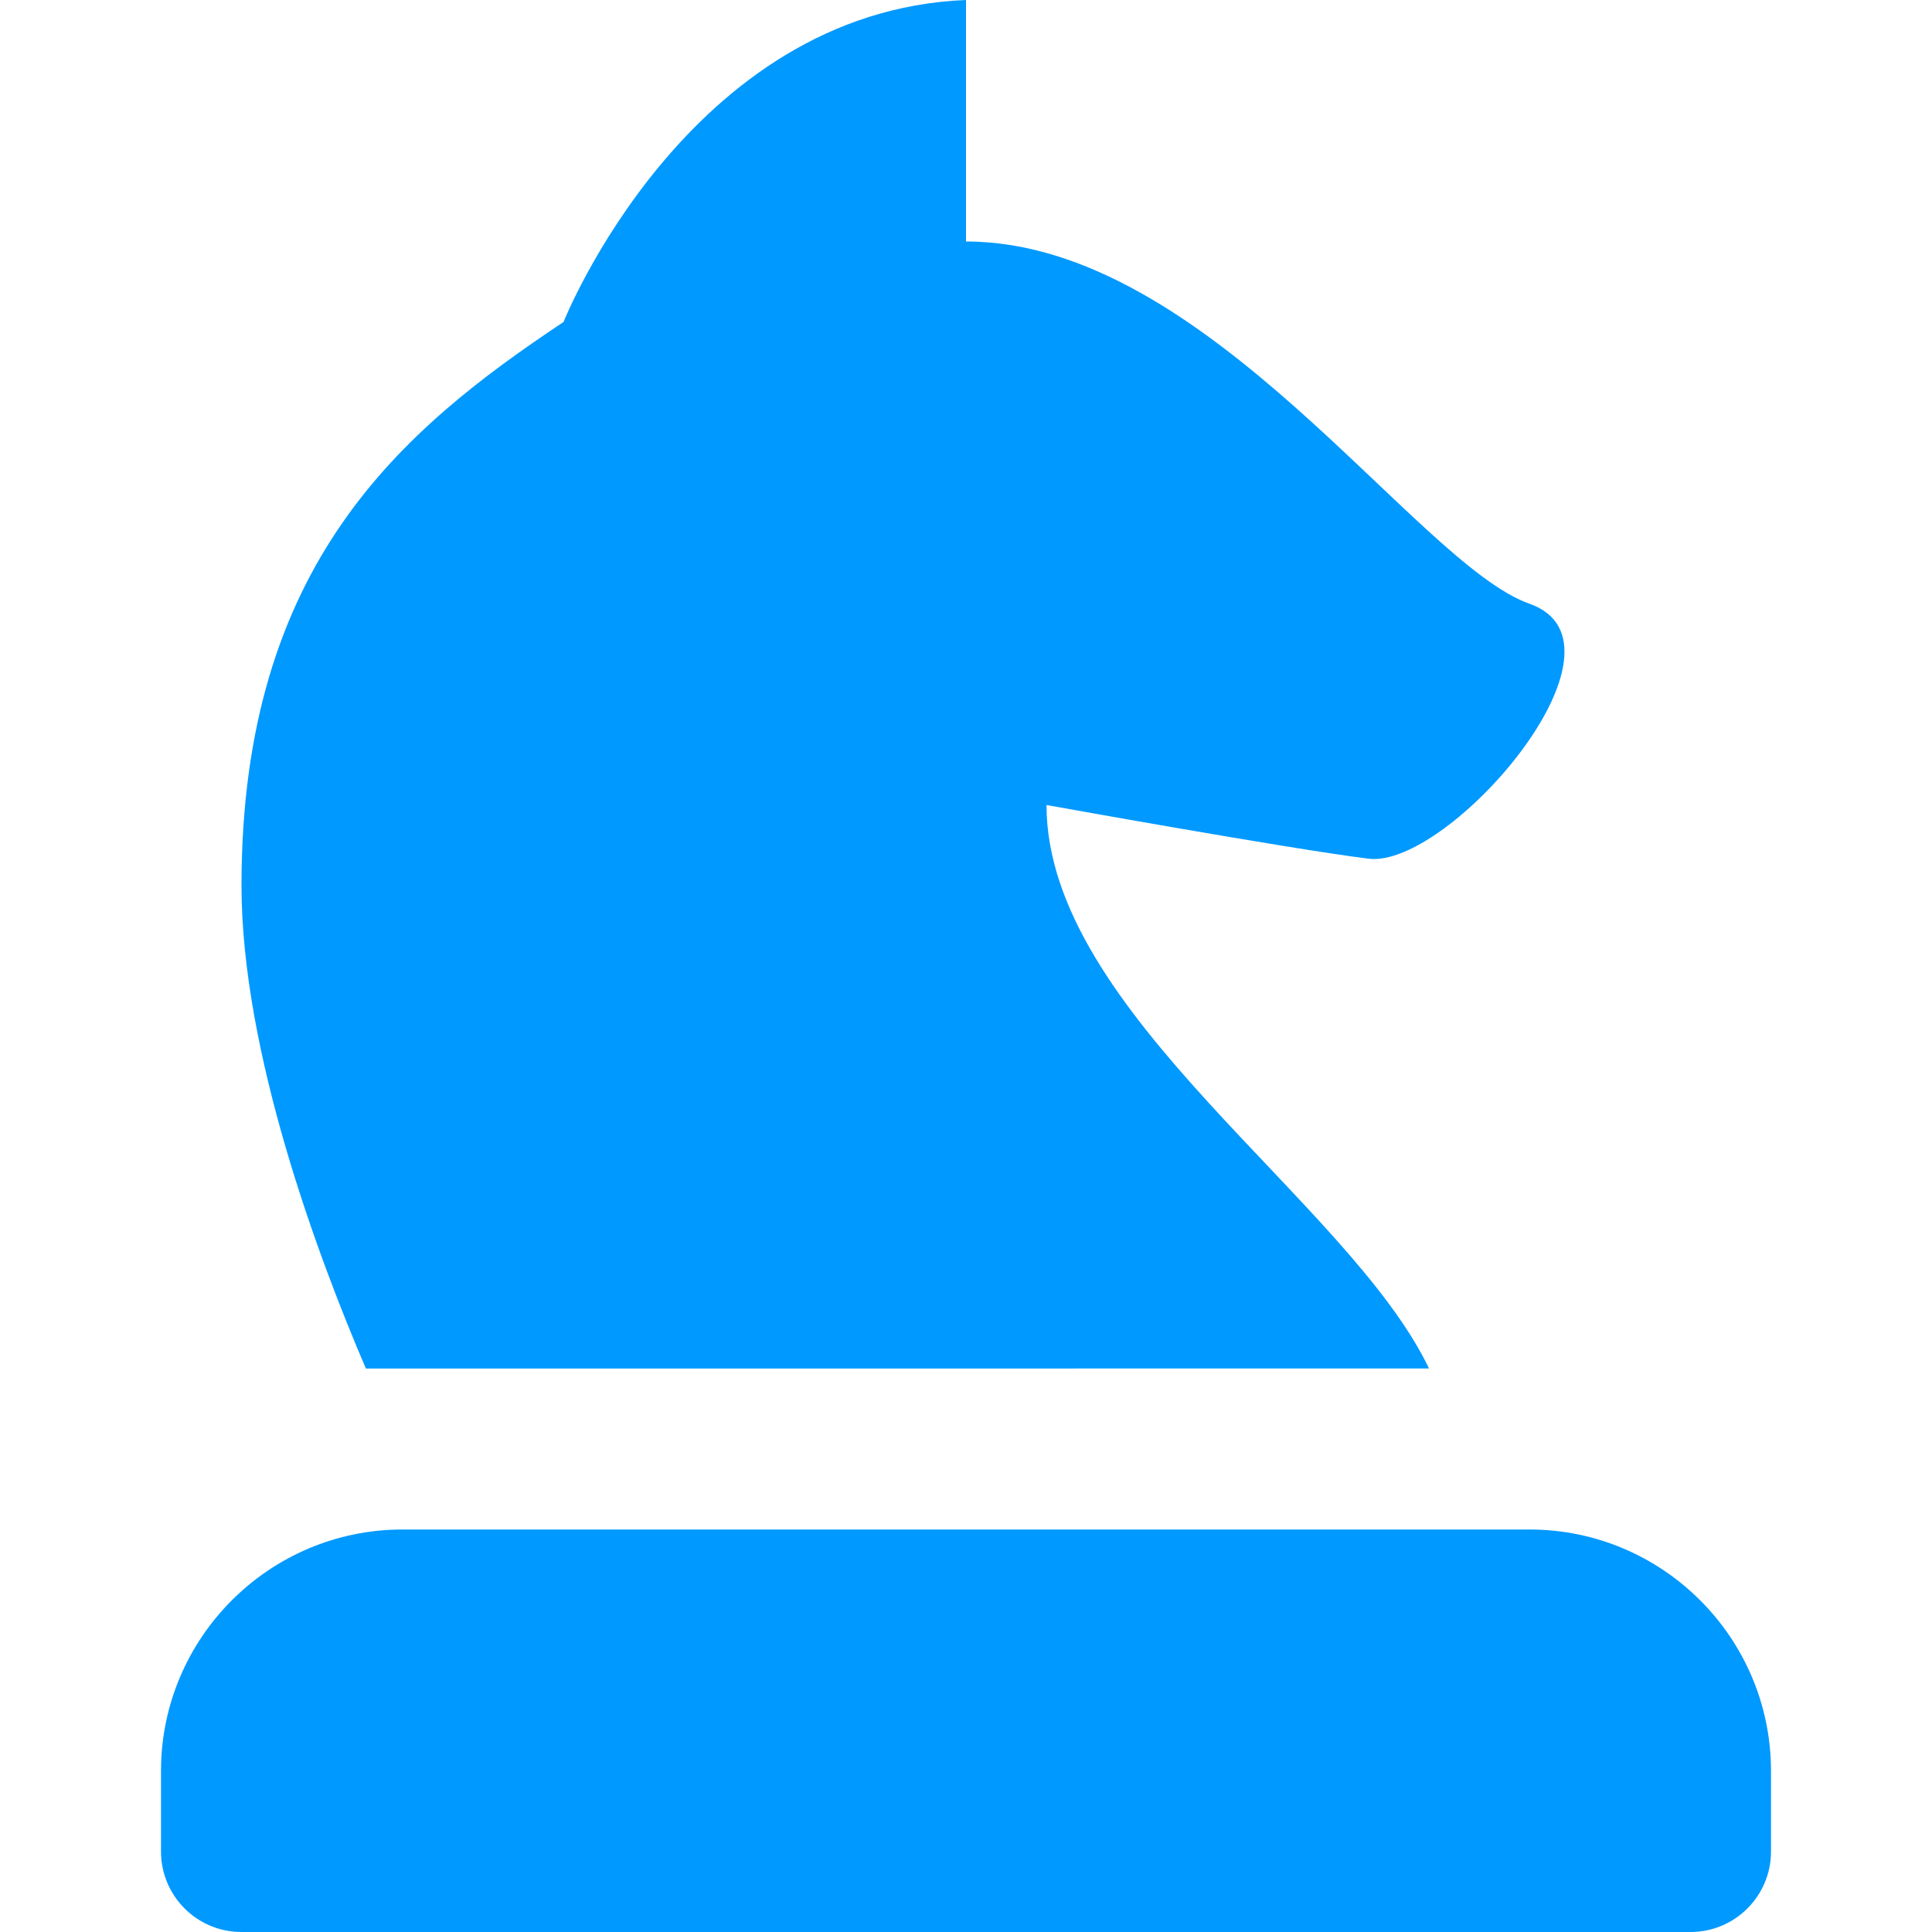
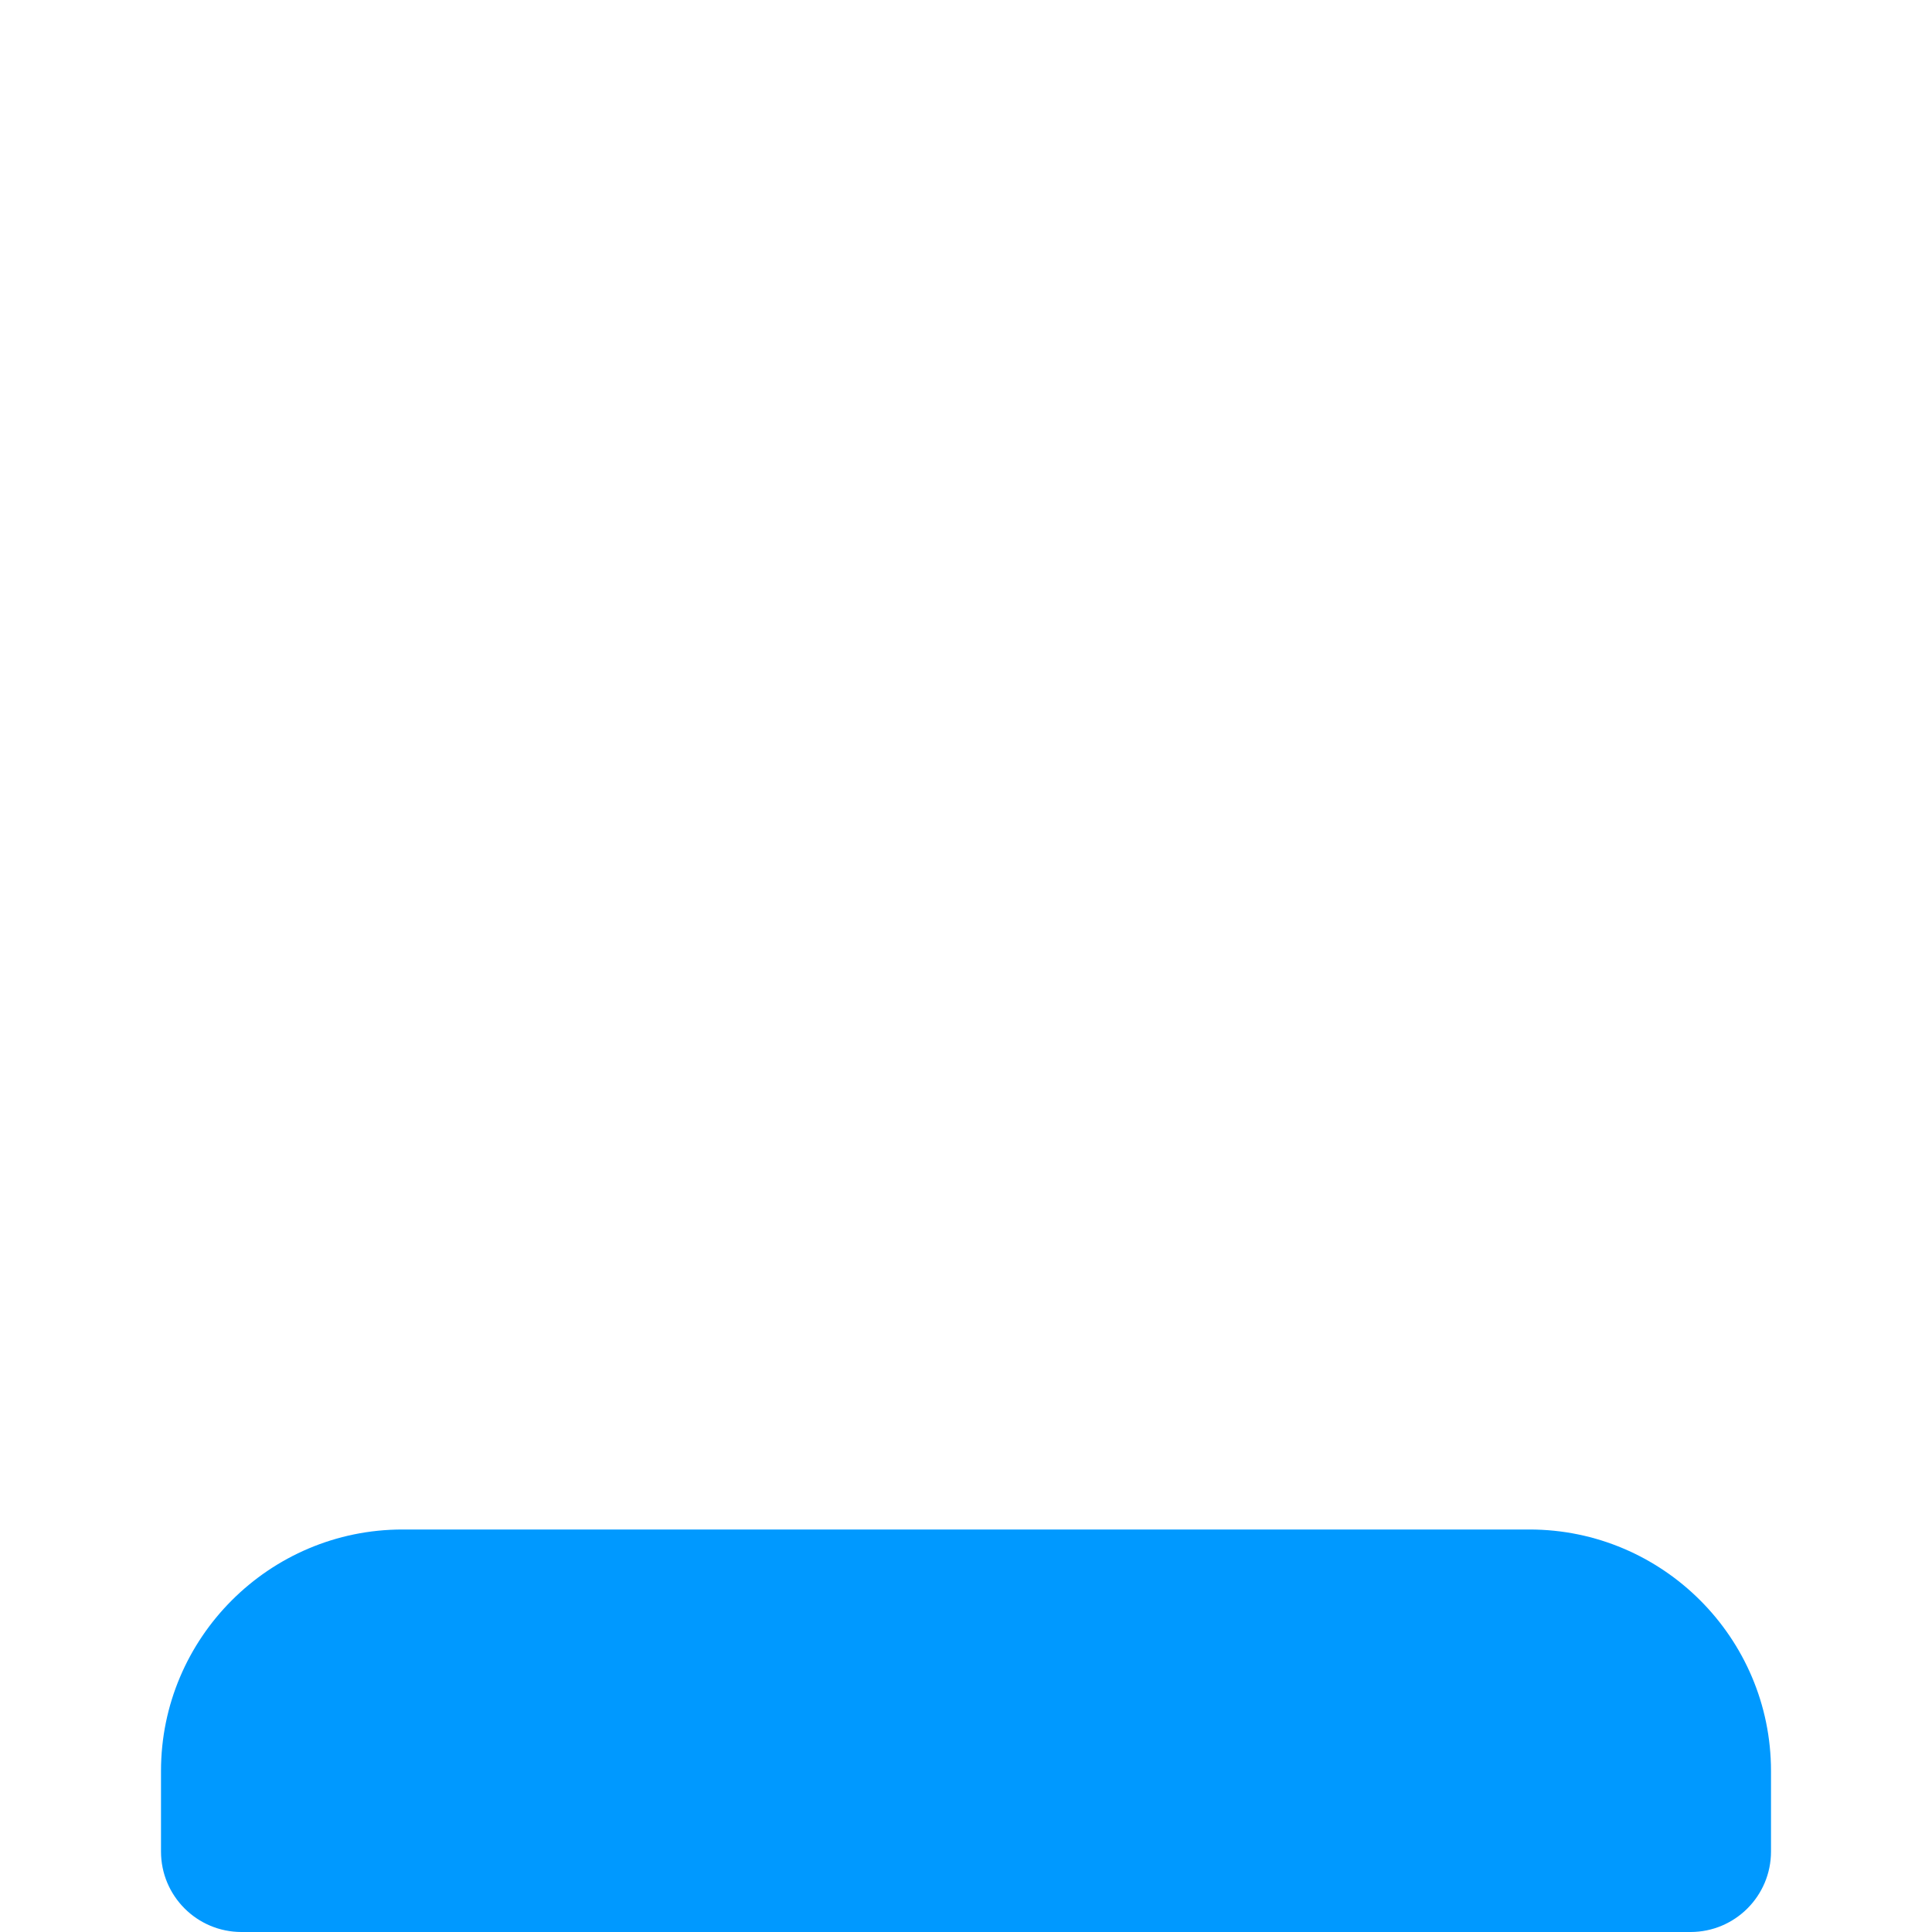
<svg xmlns="http://www.w3.org/2000/svg" version="1.1" id="solid" x="0px" y="0px" viewBox="0 0 24 24" enable-background="new 0 0 24 24" style="fill:#0099FF" xml:space="preserve">
  <g>
-     <path d="M19,19H5c-1.654,0-3,1.346-3,3v1c0,0.553,0.448,1,1,1h18c0.552,0,1-0.447,1-1v-1C22,20.346,20.654,19,19,19z" />
-     <path d="M17.752,17C16.752,14.913,13,12.58,13,10c0,0,3,0.542,4,0.667S20.417,8,19,7.5S15,3,12,3V0C8.536,0.139,7,4,7,4   c-2,1.333-4,3-4,7c0,2.073,0.954,4.622,1.545,6H17.752z" />
+     <path d="M19,19H5c-1.654,0-3,1.346-3,3v1c0,0.553,0.448,1,1,1h18c0.552,0,1-0.447,1-1v-1C22,20.346,20.654,19,19,19" />
  </g>
</svg>